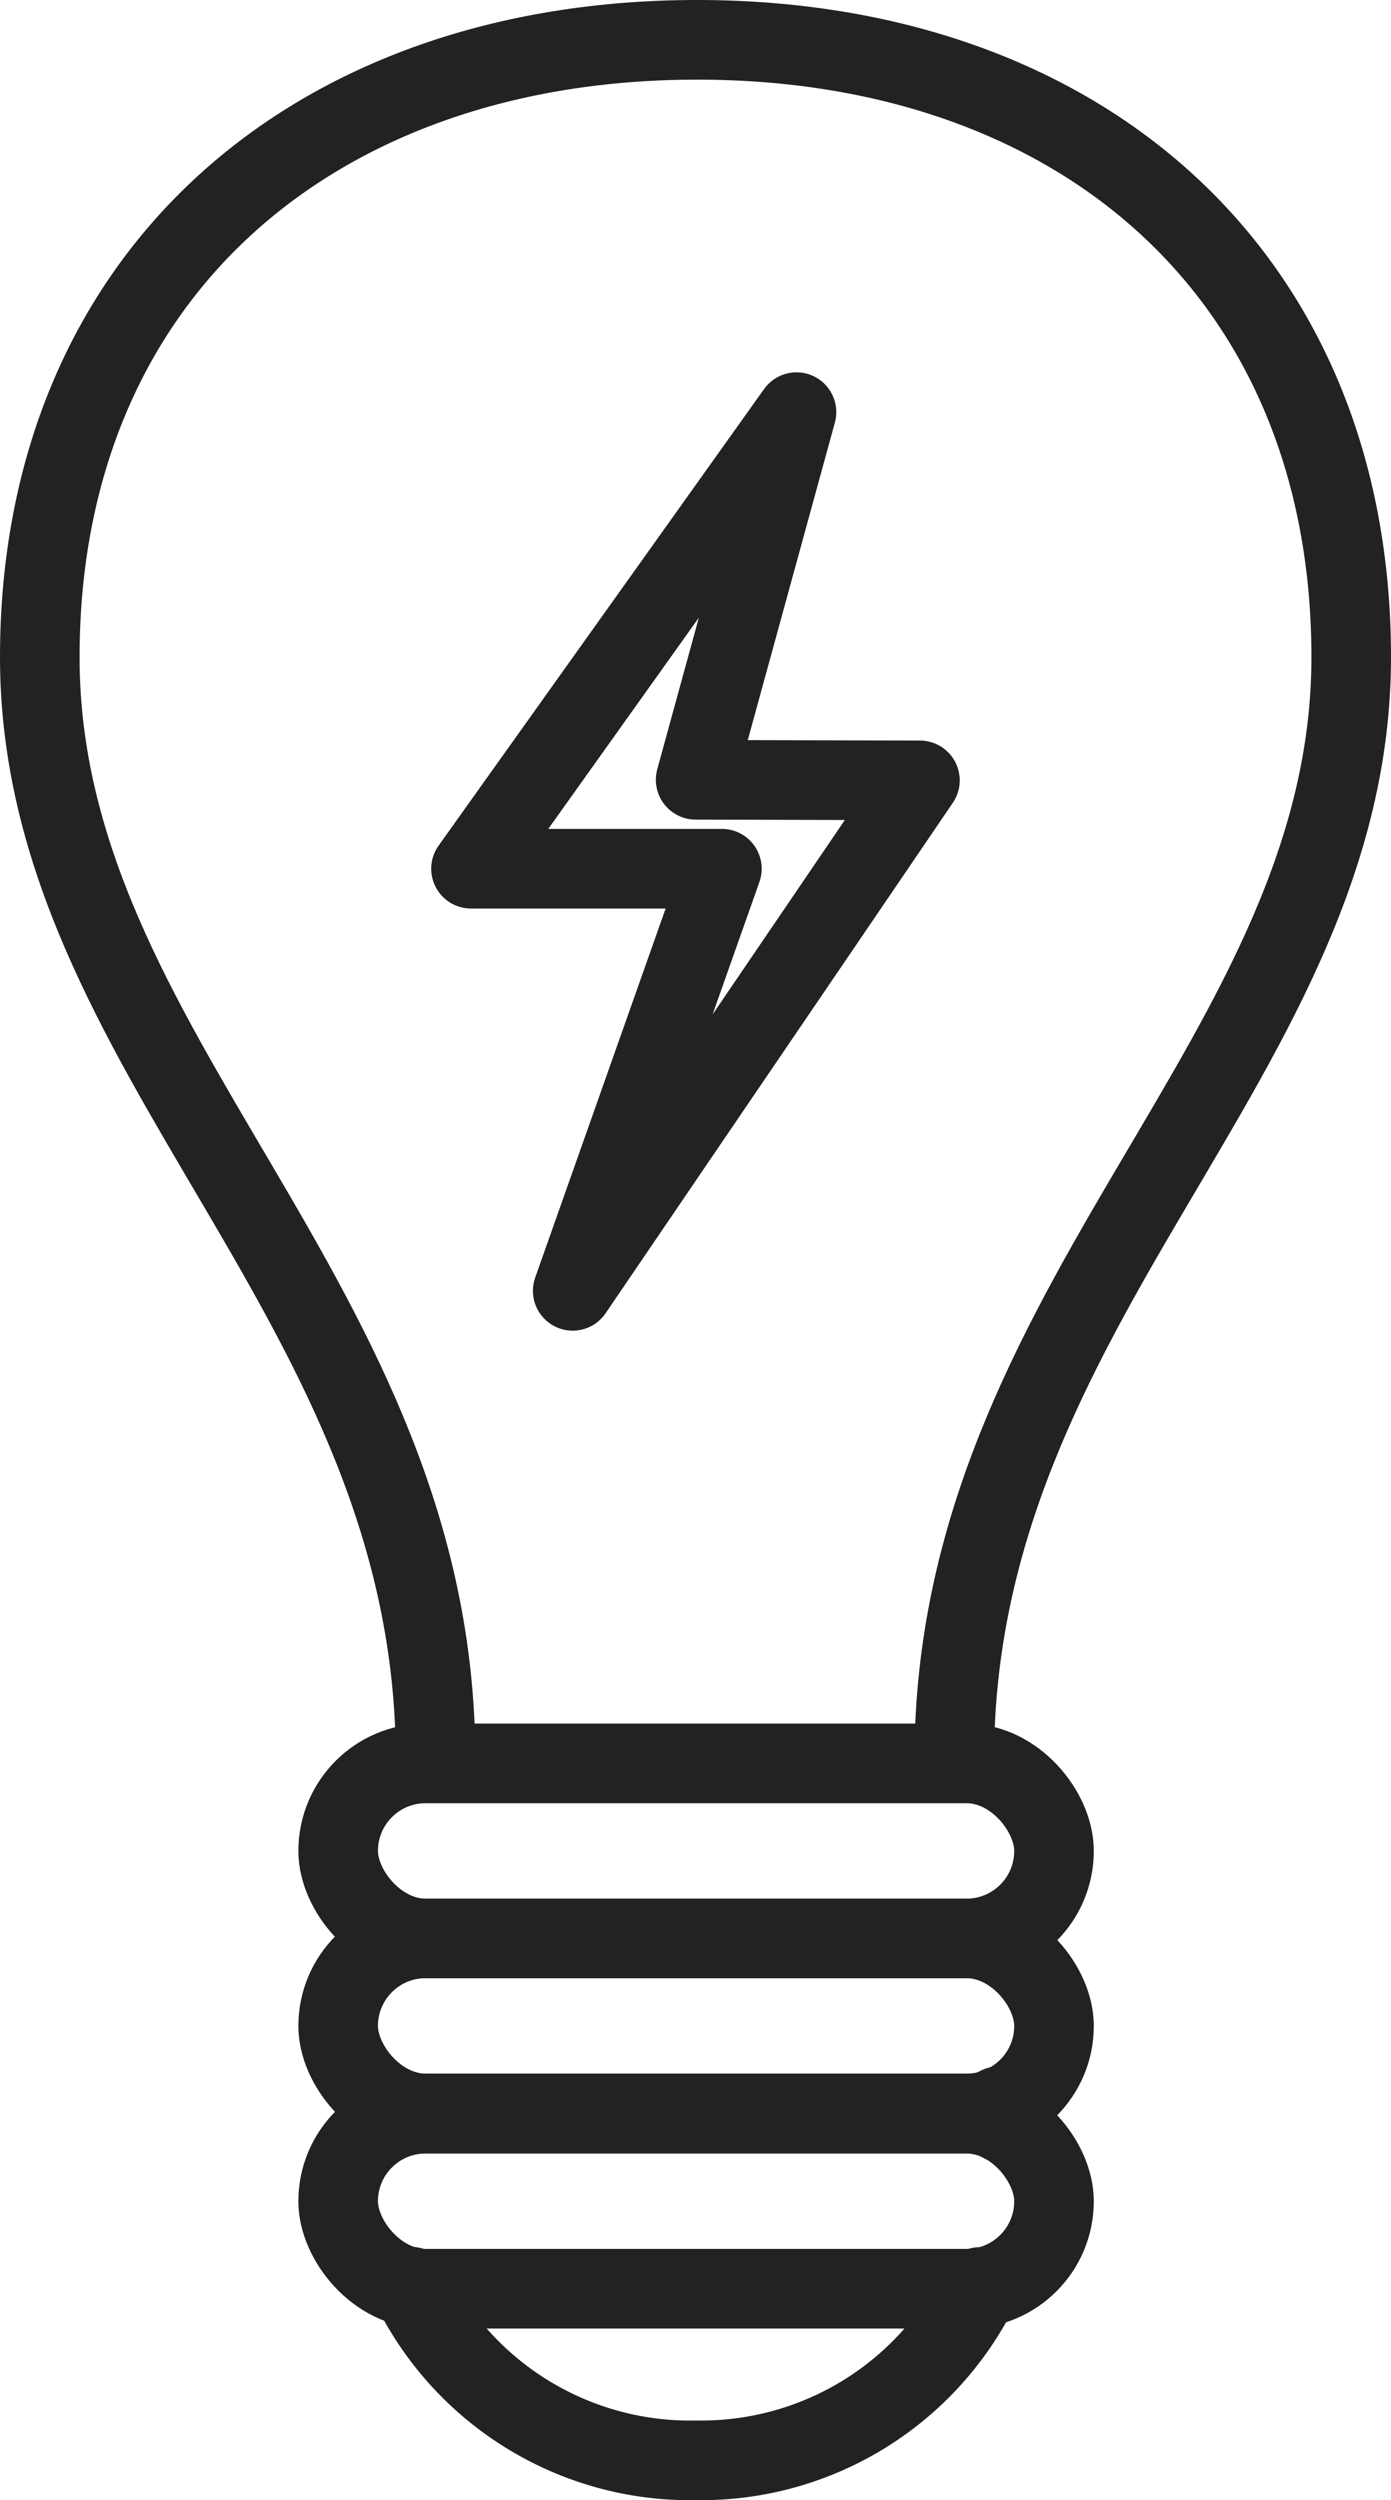
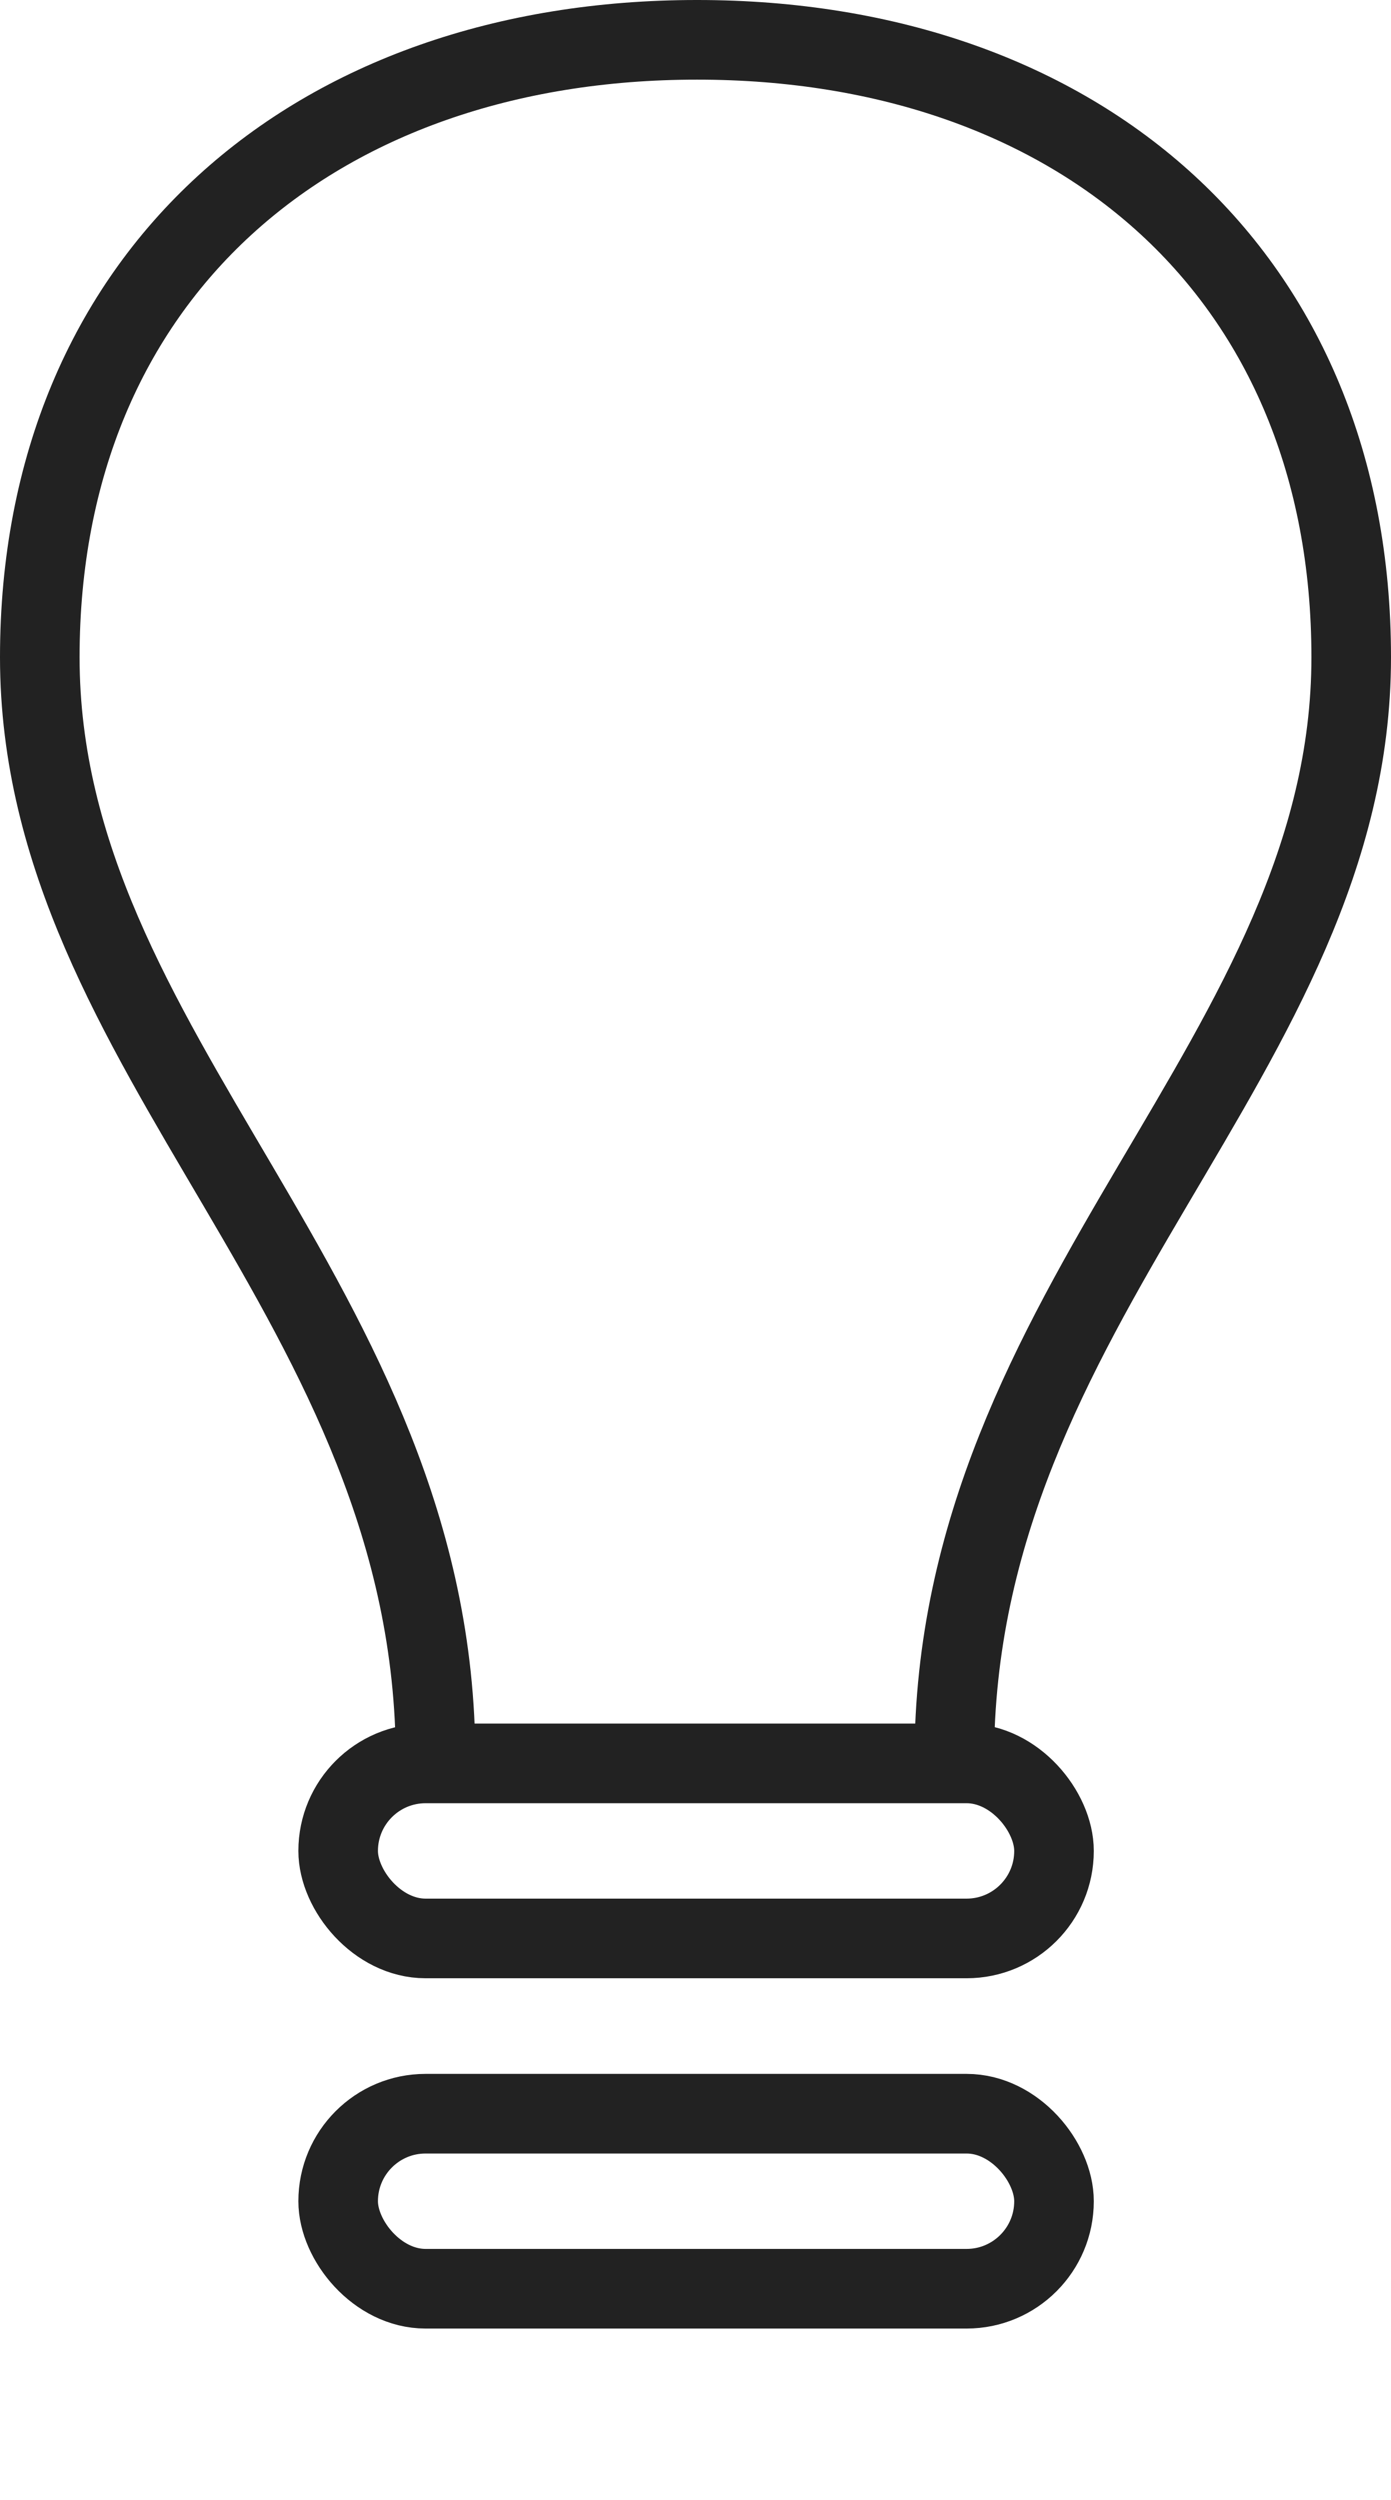
<svg xmlns="http://www.w3.org/2000/svg" width="26.219" height="47.094" viewBox="0 0 26.219 47.094">
  <g id="Layer_2" data-name="Layer 2" transform="translate(-0.25 -0.25)">
    <g id="Icons" transform="translate(1 1)">
      <path id="パス_109907" data-name="パス 109907" d="M8.46,33.389C8.46,24.749,1,20.122,1,12.63,1,5.433,6.166,1,13.389,1s12.33,4.433,12.33,11.63c0,7.493-7.482,12.12-7.482,20.76" transform="translate(-1 -1)" fill="none" stroke="#222" stroke-linecap="round" stroke-linejoin="round" stroke-width="1.5" />
      <rect id="長方形_3704" data-name="長方形 3704" width="13.493" height="3.297" rx="1.648" transform="translate(5.624 32.465)" fill="none" stroke="#222" stroke-linecap="round" stroke-linejoin="round" stroke-width="1.5" />
-       <rect id="長方形_3705" data-name="長方形 3705" width="13.493" height="3.297" rx="1.648" transform="translate(5.624 35.761)" fill="none" stroke="#222" stroke-linecap="round" stroke-linejoin="round" stroke-width="1.5" />
      <rect id="長方形_3706" data-name="長方形 3706" width="13.493" height="3.297" rx="1.648" transform="translate(5.624 39.063)" fill="none" stroke="#222" stroke-linecap="round" stroke-linejoin="round" stroke-width="1.5" />
-       <path id="パス_109908" data-name="パス 109908" d="M14,79.57a5.861,5.861,0,0,0,5.387,3.27,5.85,5.85,0,0,0,5.327-3.264" transform="translate(-6.998 -37.248)" fill="none" stroke="#222" stroke-linecap="round" stroke-linejoin="round" stroke-width="1.5" />
-       <path id="パス_109909" data-name="パス 109909" d="M34.609,73.567a1.474,1.474,0,0,0-.059-.307" transform="translate(-16.478 -34.337)" fill="none" stroke="#222" stroke-linecap="round" stroke-linejoin="round" stroke-width="1.5" />
-       <path id="パス_109910" data-name="パス 109910" d="M22.225,14.02l-6.135,8.6h4.729l-2.812,7.951,6.545-9.615-4.228-.011Z" transform="translate(-7.962 -7.007)" fill="none" stroke="#222" stroke-linecap="round" stroke-linejoin="round" stroke-width="1.5" />
    </g>
  </g>
</svg>